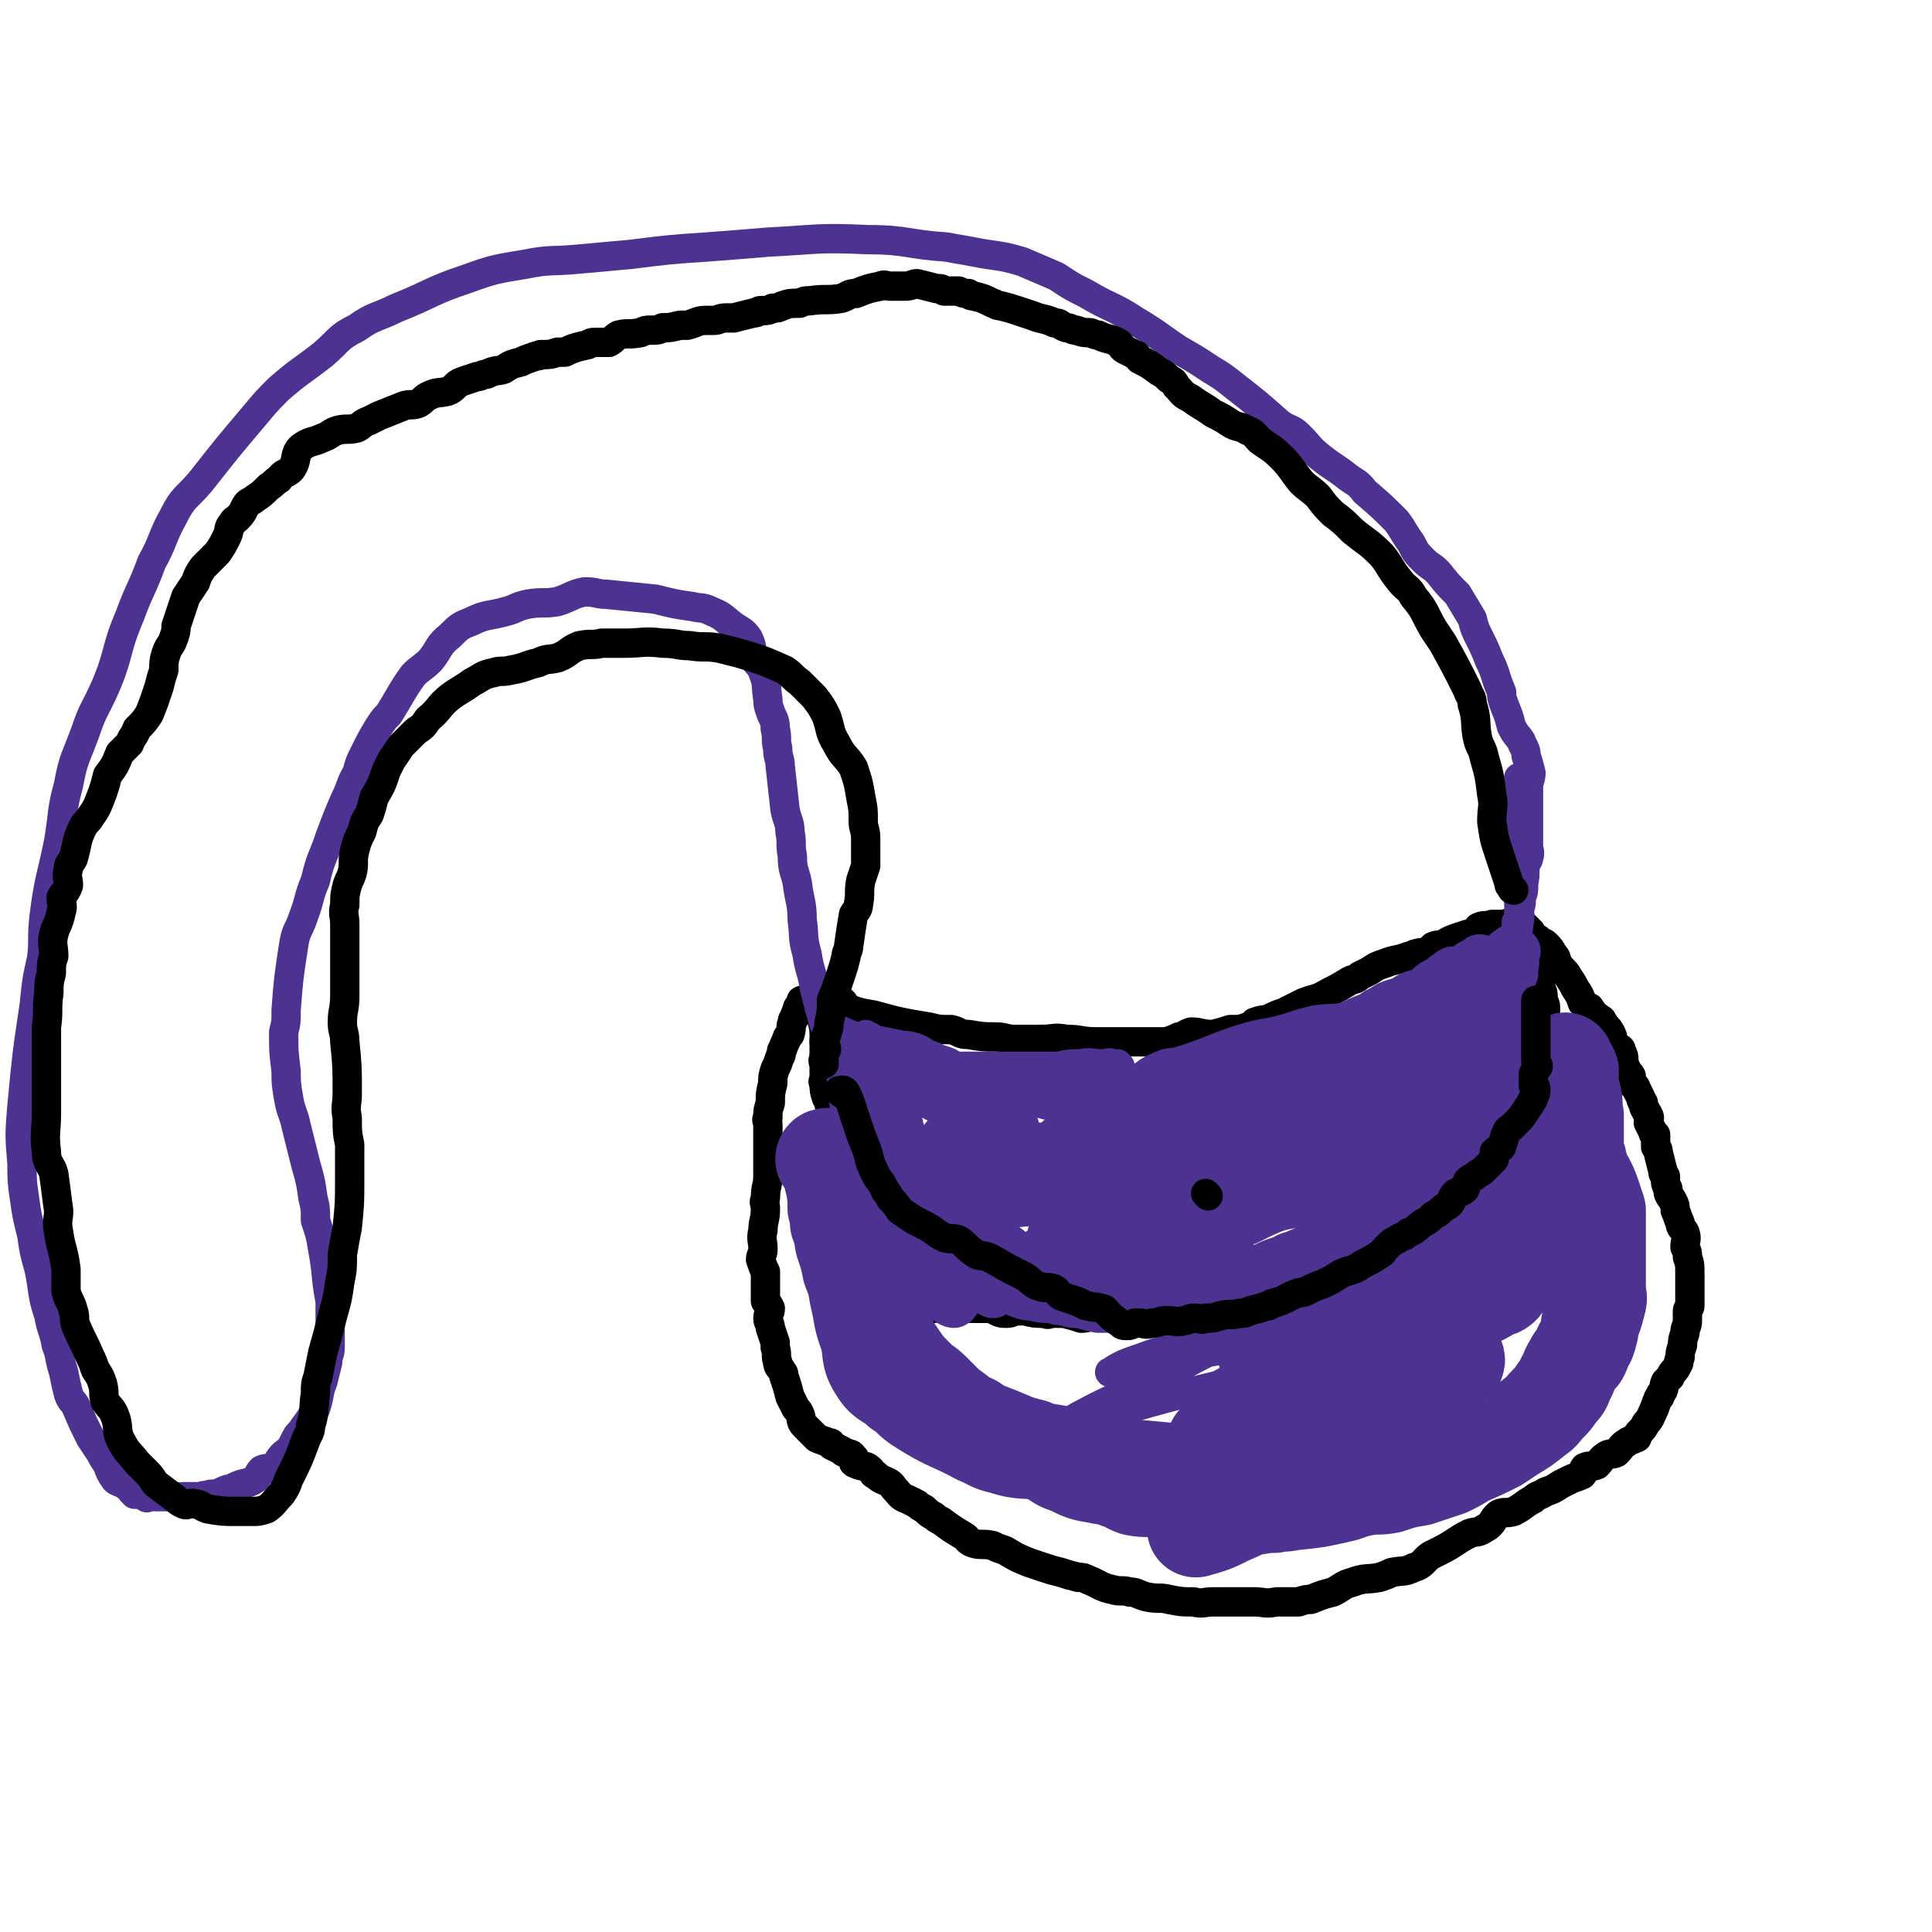
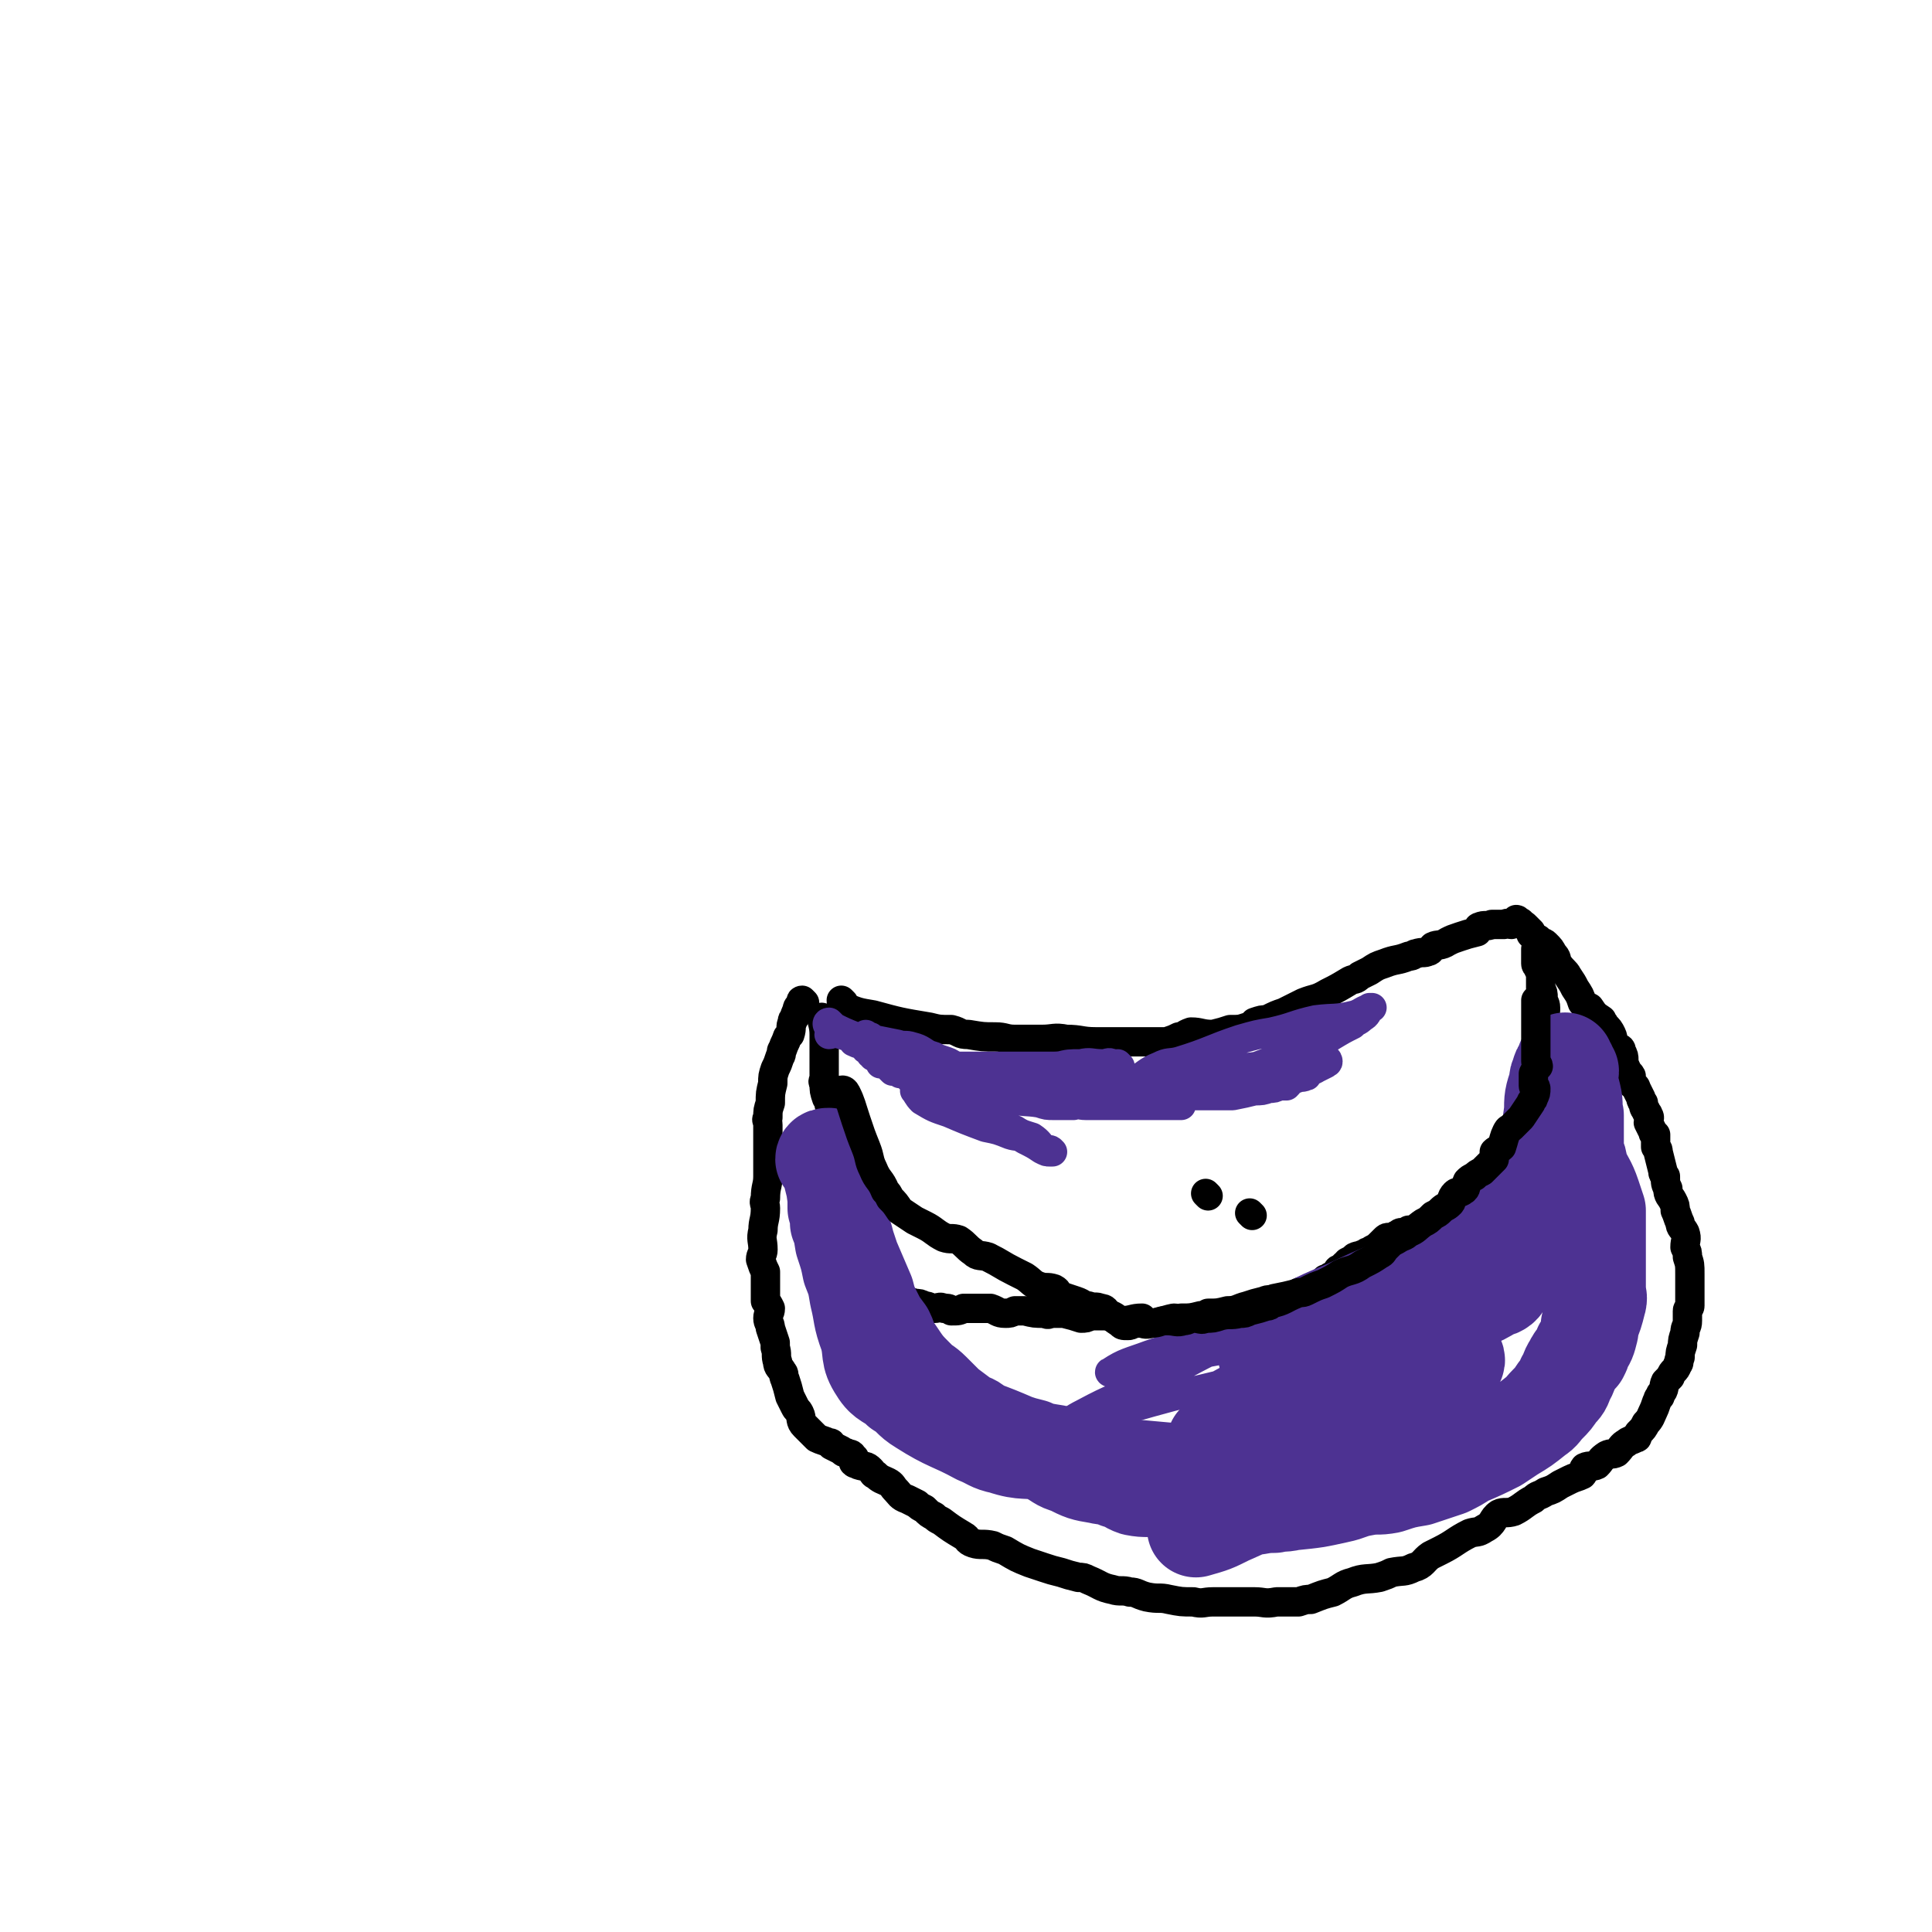
<svg xmlns="http://www.w3.org/2000/svg" viewBox="0 0 790 790" version="1.1">
  <g fill="none" stroke="#000000" stroke-width="12" stroke-linecap="round" stroke-linejoin="round">
    <path d="M345,410c0,0 -1,-1 -1,-1 0,1 0,2 2,3 5,2 5,2 11,3 11,3 11,3 23,5 4,1 4,1 9,1 4,1 3,2 7,2 6,1 6,1 11,1 4,0 4,1 8,1 5,0 5,0 11,0 5,0 5,-1 10,0 6,0 6,1 12,1 4,0 4,0 7,0 4,0 4,0 7,0 4,0 4,0 8,0 3,0 4,0 7,0 3,-1 3,-1 5,-2 2,0 2,-1 5,-2 4,0 4,1 9,1 4,-1 4,-1 7,-2 4,0 4,0 7,-1 2,0 2,-1 3,-2 3,-1 3,-1 5,-1 4,-2 4,-2 7,-3 4,-2 4,-2 8,-4 5,-2 5,-1 10,-4 4,-2 4,-2 9,-5 2,-1 2,0 4,-2 2,-1 2,-1 4,-2 3,-2 3,-2 6,-3 5,-2 5,-1 10,-3 2,0 2,-1 3,-1 3,-1 3,0 5,-1 1,0 1,-1 2,-2 2,-1 3,0 6,-2 2,-1 2,-1 5,-2 3,-1 3,-1 7,-2 1,-1 0,-2 1,-2 2,-1 3,0 5,-1 3,0 3,0 5,0 2,-1 2,0 3,0 1,-1 1,-1 2,-2 1,0 0,1 0,1 1,0 1,-1 1,0 1,0 1,0 1,1 1,0 1,0 2,1 1,1 1,1 2,2 0,0 0,0 0,1 2,1 1,1 3,2 2,2 2,1 3,2 2,2 2,2 3,4 2,2 1,2 2,4 2,3 3,3 4,5 2,3 2,3 3,5 2,3 2,3 3,6 1,1 1,1 3,2 2,3 2,3 5,5 0,1 1,1 1,2 2,2 2,2 3,4 1,2 0,3 2,5 1,1 2,0 2,2 2,3 0,3 2,7 0,2 1,1 2,3 0,1 0,1 0,3 1,1 2,1 2,2 1,2 1,2 2,4 0,1 0,1 1,2 0,1 0,2 1,3 0,1 1,1 1,2 1,1 0,2 0,3 1,2 1,2 2,4 0,1 0,0 1,1 0,2 0,3 0,5 1,1 1,1 1,2 1,4 1,4 2,8 0,1 0,1 1,2 0,3 0,3 1,5 0,3 1,3 2,5 1,2 1,2 1,4 1,2 1,3 2,5 0,2 1,2 2,4 1,3 0,3 0,6 1,2 1,2 1,4 1,3 1,3 1,7 0,1 0,1 0,2 0,1 0,1 0,3 0,1 0,1 0,2 0,2 0,2 0,3 0,1 0,1 0,1 0,1 0,1 0,2 0,1 -1,1 -1,2 0,2 0,2 0,4 0,3 -1,2 -1,5 -1,3 -1,3 -1,5 -1,3 -1,3 -1,5 -1,2 0,2 -1,3 -1,3 -2,2 -3,5 -1,1 -1,1 -2,2 -1,2 0,3 -2,5 0,2 -1,1 -1,2 -1,2 -1,3 -2,5 -1,2 -1,3 -3,5 -1,2 -1,2 -3,4 -1,1 0,2 -1,2 -2,1 -3,1 -4,2 -2,1 -2,2 -4,4 -2,1 -2,0 -4,1 -3,2 -2,2 -4,4 -2,1 -3,0 -5,1 -1,1 0,2 -1,3 -2,1 -3,1 -5,2 -2,1 -2,1 -4,2 -3,2 -3,2 -6,3 -3,2 -3,1 -5,3 -4,2 -4,3 -8,5 -3,1 -4,0 -6,1 -3,2 -2,4 -6,6 -3,2 -3,1 -6,2 -6,3 -6,4 -12,7 -2,1 -2,1 -4,2 -3,2 -3,4 -7,5 -4,2 -4,1 -9,2 -2,1 -2,1 -5,2 -5,1 -6,0 -11,2 -4,1 -4,2 -8,4 -4,1 -4,1 -9,3 -2,0 -2,0 -5,1 -4,0 -4,0 -9,0 -5,1 -5,0 -9,0 -6,0 -6,0 -11,0 -3,0 -3,0 -6,0 -4,0 -4,1 -8,0 -5,0 -5,0 -10,-1 -4,-1 -4,0 -9,-1 -4,-1 -4,-2 -7,-2 -3,-1 -4,0 -7,-1 -5,-1 -5,-2 -10,-4 -2,-1 -2,-1 -4,-1 -4,-1 -4,-1 -7,-2 -4,-1 -4,-1 -7,-2 -3,-1 -3,-1 -6,-2 -5,-2 -5,-2 -10,-5 -3,-1 -3,-1 -5,-2 -4,-1 -5,0 -8,-1 -3,-1 -2,-2 -4,-3 -5,-3 -5,-3 -9,-6 -2,-1 -2,-1 -3,-2 -2,-1 -2,-1 -4,-3 -2,-1 -2,-1 -3,-2 -2,-1 -2,-1 -4,-2 -3,-1 -3,-2 -5,-4 -1,-1 -1,-2 -3,-3 -2,-1 -3,-1 -5,-3 -1,0 -1,-1 -2,-2 -2,-2 -2,-1 -5,-2 -1,-1 -1,0 -2,-1 0,-1 1,-2 0,-2 -1,-2 -1,-1 -3,-2 -1,0 -1,0 -2,-1 -2,-1 -2,-1 -4,-2 0,-1 0,-1 -1,-1 -2,-1 -3,-1 -5,-2 -1,-1 -1,-1 -3,-3 -1,-1 -1,-1 -2,-2 -2,-2 -1,-3 -2,-5 -1,-2 -1,-1 -2,-3 -1,-2 -1,-2 -2,-4 -1,-4 -1,-4 -2,-7 -1,-2 0,-2 -1,-3 -1,-2 -2,-2 -2,-4 -1,-3 0,-3 -1,-6 0,-1 0,-1 0,-2 -1,-3 -1,-3 -2,-6 0,-2 -1,-2 -1,-4 0,-2 1,-2 1,-4 -1,-2 -1,-2 -2,-3 0,-3 0,-3 0,-6 0,-1 0,-1 0,-2 0,-2 0,-2 0,-4 -1,-2 -1,-2 -2,-5 0,-2 1,-2 1,-4 0,-4 -1,-4 0,-8 0,-4 1,-4 1,-9 0,-2 -1,-2 0,-4 0,-5 1,-5 1,-9 0,-5 0,-5 0,-11 0,-2 0,-2 0,-4 0,-3 0,-3 0,-6 0,-2 -1,-2 0,-3 0,-3 0,-3 1,-6 0,-4 0,-4 1,-8 0,-3 0,-3 1,-6 1,-2 1,-2 2,-5 1,-1 0,-2 1,-3 1,-3 1,-2 2,-5 1,-1 1,-1 1,-1 1,-3 0,-3 1,-5 0,-1 0,-1 1,-2 0,-1 0,-1 1,-3 0,-1 0,-1 1,-2 0,-1 1,0 1,-1 0,0 -1,-1 0,-1 0,0 0,0 1,1 " />
-     <path d="M335,409c0,0 -1,-1 -1,-1 0,0 1,0 2,1 " />
-     <path d="M339,405c0,0 -1,-1 -1,-1 " />
    <path d="M337,417c0,0 -1,-1 -1,-1 0,2 1,3 1,7 0,9 0,9 0,18 0,1 -1,1 0,2 0,3 0,3 1,6 1,1 1,1 1,2 0,1 0,1 1,3 0,0 0,0 1,1 1,3 0,3 1,6 1,1 1,1 1,2 0,3 -1,3 0,7 0,1 0,1 1,2 0,4 0,4 0,8 1,1 1,1 1,2 0,3 -1,3 0,6 0,0 0,0 1,0 1,2 1,2 2,4 0,2 0,2 1,4 0,1 0,1 1,3 0,1 0,2 1,3 0,0 1,-1 1,0 1,1 1,1 2,3 0,1 -1,1 0,1 0,1 1,1 1,2 0,1 -1,1 0,1 0,1 1,1 2,3 0,0 -1,0 0,1 1,2 1,2 2,4 1,0 1,0 1,0 0,1 0,1 1,3 1,2 1,2 2,5 1,1 0,1 1,2 2,2 2,1 4,3 1,1 1,2 2,2 2,1 2,0 4,1 2,0 2,0 4,1 2,0 2,1 4,1 2,0 2,-1 4,0 2,0 2,0 3,1 3,0 3,0 5,-1 1,0 1,0 2,0 1,0 1,0 3,0 0,0 0,0 1,0 1,0 1,0 3,0 1,0 1,0 2,0 3,1 3,2 6,2 2,0 2,0 4,-1 2,0 2,0 4,0 4,1 4,1 8,1 2,1 2,0 3,0 3,0 3,0 5,0 4,1 4,1 7,2 2,0 2,0 4,-1 4,0 4,0 9,0 2,1 2,2 4,2 4,0 4,-1 8,-1 1,1 1,2 3,2 5,0 5,-1 10,-2 2,0 2,1 3,0 4,0 4,0 8,-1 2,0 2,0 3,-1 4,0 4,0 8,-1 4,0 4,-1 8,-2 3,-1 3,-1 7,-2 2,-1 2,0 4,-1 5,-1 5,-1 9,-2 2,-1 2,-1 3,-1 2,-1 2,0 3,-1 2,-1 2,-1 4,-2 1,-1 1,-1 2,-2 1,0 1,0 2,-1 2,-1 2,-1 3,-2 0,-1 0,-1 1,-1 1,-1 1,-1 2,-2 1,-1 1,0 1,-1 2,-1 2,-1 3,-2 2,-1 2,0 3,-1 1,0 1,0 2,-1 1,0 1,0 2,-1 2,-1 2,-1 4,-3 1,-1 1,-1 1,-1 1,-1 1,-1 2,-1 2,0 2,0 3,-1 0,0 0,1 0,1 1,-1 1,-2 2,-2 1,0 1,0 2,1 0,0 0,0 1,0 0,-1 0,-1 0,-2 1,0 2,0 3,0 0,0 0,-1 1,-1 0,0 0,1 1,1 1,-1 1,-2 2,-3 0,0 0,1 0,1 2,-1 3,-2 4,-3 1,-1 1,-1 2,-2 1,-1 2,-2 3,-2 1,0 1,1 2,1 1,-1 1,-2 3,-3 0,-1 0,-1 1,-1 1,-1 1,-1 3,-2 1,-1 1,-1 2,-1 1,0 1,0 2,1 1,0 1,0 2,0 2,-1 2,-1 3,-2 1,0 0,0 1,-1 0,0 0,0 0,-1 1,0 1,0 2,-1 0,-1 0,-1 1,-2 0,-1 0,0 1,-1 0,0 -1,0 -1,-1 0,0 1,0 1,0 1,-2 1,-3 2,-5 0,0 -1,0 -1,0 1,-1 2,-1 3,-2 0,0 -1,0 -1,-1 1,0 1,0 2,-1 0,0 -1,0 -1,-1 0,0 0,0 0,-1 0,0 0,0 0,-1 1,0 1,0 2,-1 0,0 -1,0 -1,-1 1,0 1,1 2,1 1,-1 1,-1 2,-2 1,0 1,0 1,-1 2,-1 1,-1 2,-2 0,0 0,-1 0,-1 1,-2 1,-2 2,-4 0,0 0,0 0,-1 1,-1 0,-1 0,-3 0,-1 0,-1 0,-2 1,-2 1,-2 2,-4 0,0 0,1 0,0 1,0 0,-1 0,-2 0,-1 0,-1 0,-2 1,-1 1,-1 2,-2 0,-1 -1,0 -1,-1 0,-1 0,-1 0,-2 0,-1 1,-1 1,-2 0,-1 1,-1 1,-1 0,-1 -1,-1 -1,-2 0,0 0,0 0,0 0,-2 0,-2 0,-3 0,-1 0,-1 0,-2 0,0 0,0 0,-1 0,-1 0,-1 0,-2 0,-1 0,-1 0,-1 0,-1 0,-1 0,-2 0,-1 0,-1 0,-2 0,-1 1,-1 0,-2 0,0 -1,0 -1,-1 -1,-1 0,-2 0,-4 0,0 0,0 0,-1 0,-2 -1,-2 -1,-4 0,-2 0,-2 -1,-4 0,-2 0,-2 0,-3 0,-1 0,-1 0,-1 0,-2 0,-2 -1,-4 0,-1 -1,-1 -1,-2 0,-2 0,-2 0,-3 0,0 0,0 0,-1 0,-1 0,-1 0,-2 " />
    <path d="M512,497c0,0 -1,-1 -1,-1 " />
  </g>
  <g fill="none" stroke="#4D3292" stroke-width="12" stroke-linecap="round" stroke-linejoin="round">
    <path d="M375,447c0,0 -1,-1 -1,-1 1,1 1,2 3,4 5,3 5,3 11,5 7,3 7,3 15,6 5,1 5,1 10,3 3,1 3,0 6,2 4,2 4,2 7,4 2,1 2,1 3,1 1,0 2,0 1,0 0,-1 -1,-1 -3,-1 -2,-2 -2,-3 -5,-5 -3,-1 -4,-1 -7,-3 -3,-1 -3,-2 -6,-4 -1,-1 -1,-1 -3,-2 -4,-2 -4,-2 -8,-4 -1,-1 -1,-1 -2,-2 -3,-1 -4,0 -7,-1 -2,-1 -2,-1 -4,-2 -1,0 -1,0 -3,-1 -2,0 -2,-1 -4,-2 0,-1 0,0 -1,-1 -3,-1 -3,-1 -5,-2 0,0 1,0 0,-1 -1,-1 -1,-1 -3,-1 -1,-1 -1,0 -1,0 -1,-1 -1,-1 -2,-2 -1,0 0,1 -1,1 -1,-1 -1,-1 -1,-1 -1,-1 -1,-1 -2,-2 0,0 0,-1 -1,-1 0,0 0,1 -1,1 0,-1 0,-1 -1,-2 0,0 0,0 -1,-1 0,0 1,-1 1,-1 -1,0 -1,1 -2,1 0,-1 1,-2 1,-2 -1,0 -2,0 -2,1 1,0 2,0 3,1 1,1 1,1 1,1 3,2 3,2 5,2 2,1 2,1 5,1 3,0 3,0 6,1 3,0 3,0 6,1 4,1 4,0 7,1 2,0 2,0 4,1 2,0 2,0 3,1 3,0 2,1 5,1 1,1 1,0 2,1 0,0 0,1 0,1 0,0 1,1 1,1 0,0 0,-1 -1,-1 0,-1 0,-1 -1,-2 -2,-1 -2,-1 -4,-2 -1,-1 -1,-1 -2,-1 -2,0 -2,-1 -4,-1 -2,0 -2,1 -4,1 -1,-1 -1,-1 -3,-1 -2,-1 -2,-1 -5,-2 -2,0 -2,0 -4,-1 -2,0 -2,-1 -4,-1 -1,0 -1,1 -2,1 -2,-1 -2,-1 -3,-2 -1,-1 -1,-1 -1,-1 -1,0 -1,1 -2,1 -2,-1 -2,-1 -3,-2 -1,0 -1,0 -2,0 -2,-1 -3,-1 -5,-2 0,0 1,-1 0,-1 -2,-1 -3,-1 -5,-2 0,0 1,0 0,-1 -2,-1 -2,-1 -5,-2 -1,0 0,-1 -1,-1 -2,0 -3,1 -4,1 0,-1 1,-2 0,-3 0,0 0,0 0,0 -1,-1 -1,-2 0,-2 0,0 1,1 2,2 4,2 4,2 9,4 2,1 2,1 4,2 4,1 4,0 7,1 4,2 4,4 8,6 2,1 3,0 5,2 4,3 4,4 8,7 3,1 3,0 6,2 2,1 2,2 5,3 1,1 1,0 3,1 3,1 3,1 5,1 1,1 1,1 2,1 1,0 1,0 3,0 0,0 0,0 0,0 -1,0 -2,0 -3,0 0,-1 0,-1 -1,-2 -1,0 -1,0 -2,0 -1,-2 -1,-2 -2,-3 -1,-1 -1,-1 -2,-1 -5,-1 -5,-1 -9,-2 -4,-1 -4,-2 -8,-3 -6,-2 -6,-1 -11,-3 -2,0 -2,0 -3,-1 -1,-1 -1,-1 -1,-2 0,0 -1,-1 -1,-1 1,0 1,0 2,1 5,2 4,2 9,4 6,2 6,2 12,3 2,1 2,1 4,1 5,2 4,2 9,4 3,1 3,0 7,1 3,1 3,2 6,3 7,2 7,1 13,2 3,1 3,1 6,1 4,0 4,0 8,0 2,-1 2,0 5,0 3,0 3,0 6,0 3,0 3,0 6,0 3,0 3,0 5,0 4,0 4,0 7,0 2,0 2,0 4,0 3,0 3,0 7,0 1,0 1,0 2,0 0,0 0,0 1,0 0,0 0,0 1,0 0,-1 0,-1 0,-1 0,-1 0,0 -1,0 -2,-1 -2,-1 -5,-2 -4,-1 -3,-2 -7,-2 -5,-1 -5,0 -10,-1 -9,0 -9,0 -17,0 -4,-1 -4,0 -7,0 -5,0 -5,0 -10,0 -3,-1 -3,-1 -7,-2 -3,0 -3,0 -7,0 -5,-2 -5,-2 -11,-3 -4,-1 -4,0 -8,-1 -3,0 -3,0 -6,-1 -2,0 -2,0 -4,0 -4,-1 -4,-1 -8,-2 -2,0 -1,-1 -3,-1 -1,0 -1,0 -3,1 -1,0 -1,0 -3,0 -1,-1 -1,-1 -2,-1 -1,-1 -1,0 -1,0 0,0 1,0 2,0 3,0 3,0 6,0 4,0 4,0 9,0 10,0 10,0 21,0 4,0 4,0 7,0 6,0 6,0 11,0 3,0 3,0 7,0 2,0 2,0 5,0 4,0 4,-1 8,0 2,0 2,1 4,1 1,0 1,0 1,0 2,-1 2,0 4,0 1,0 1,0 1,0 3,0 3,0 5,0 0,0 0,0 1,0 1,-1 1,-1 2,-2 0,0 1,1 1,1 -1,-1 -2,-1 -3,-1 -2,-1 -2,0 -4,0 -5,0 -5,-1 -9,0 -5,0 -5,0 -9,1 -7,0 -7,1 -15,1 -3,0 -3,0 -7,0 -3,-1 -3,0 -6,0 -3,0 -3,0 -5,0 -3,0 -3,0 -6,0 -3,-1 -3,-1 -5,-2 -2,0 -2,0 -4,-1 -2,-1 -1,-1 -3,-2 -3,-1 -3,-1 -6,-1 -2,-1 -2,-1 -3,-1 -3,0 -3,0 -5,-1 -2,0 -2,0 -3,-1 -2,0 -2,0 -3,0 0,-1 0,-1 -1,-2 -2,-1 -2,0 -4,-1 0,0 0,0 -1,-1 -1,0 -1,0 -2,-1 0,0 0,1 -1,1 -1,0 -1,0 -1,0 2,0 2,0 5,1 5,1 5,1 10,2 3,1 3,0 6,1 4,1 4,2 8,4 3,1 3,1 6,2 3,1 2,2 6,3 4,1 4,1 9,2 3,1 3,0 6,1 2,1 2,1 4,2 2,1 2,0 4,1 3,0 3,0 5,1 1,0 1,1 3,1 1,0 1,-1 3,0 1,0 1,0 3,1 3,0 3,0 6,1 2,0 2,-1 3,0 2,0 2,1 4,1 2,0 2,0 5,0 1,-1 1,0 2,0 5,0 5,0 9,0 1,0 1,0 3,0 4,0 4,0 8,0 1,0 1,0 3,0 6,0 6,0 12,0 2,0 2,0 4,0 3,0 3,0 6,0 2,0 2,0 5,0 2,0 2,0 4,0 5,-1 5,-1 9,-2 3,0 3,0 6,-1 2,0 2,0 4,-1 1,0 1,0 3,0 2,-2 1,-2 4,-3 1,-1 2,0 4,-1 1,0 0,-1 1,-2 1,-1 2,0 3,-1 2,-1 2,-1 4,-2 0,-1 1,0 1,-1 0,0 0,-1 -1,-1 -1,0 -1,0 -3,1 -4,0 -4,0 -9,1 -6,0 -6,0 -13,1 -7,1 -7,1 -15,2 -5,2 -5,3 -10,4 -4,1 -4,0 -8,1 -4,1 -4,1 -8,3 -5,1 -5,2 -9,2 -2,1 -2,0 -5,0 0,0 0,0 0,0 -1,0 -2,0 -2,0 3,-2 4,-2 8,-4 2,-1 2,-1 4,-2 7,-2 7,-1 15,-3 7,-1 7,-1 15,-2 6,-1 6,0 12,-1 11,-4 11,-5 22,-9 4,-2 4,-2 8,-3 5,-3 5,-3 9,-5 2,-2 2,-1 4,-3 2,-1 2,-2 3,-4 1,0 1,0 1,0 -4,1 -4,2 -7,3 -8,2 -8,1 -16,2 -9,2 -9,3 -18,5 -6,1 -6,1 -13,3 -12,4 -12,5 -25,9 -4,1 -4,0 -8,2 -5,2 -5,3 -10,6 -3,1 -3,0 -5,1 -3,1 -3,1 -5,2 -2,0 -2,1 -4,1 0,0 0,0 0,0 0,-1 -1,0 -1,0 0,0 1,0 2,0 3,-1 3,-1 7,-2 5,0 5,0 11,0 10,-1 10,0 20,-2 7,-1 7,-2 14,-4 3,0 3,0 6,-1 " />
  </g>
  <g fill="none" stroke="#4D3292" stroke-width="20" stroke-linecap="round" stroke-linejoin="round">
-     <path d="M504,438c0,0 -1,-1 -1,-1 1,-1 2,-1 4,-2 4,-2 4,-2 9,-4 5,-1 5,-1 9,-3 8,-2 8,-2 16,-4 6,-1 6,-1 12,-3 6,-1 6,0 12,-1 4,-1 4,-2 8,-4 4,-3 4,-3 8,-6 2,-1 2,-1 3,-2 0,0 0,0 0,0 0,0 1,-1 1,-1 -1,1 -1,2 -2,3 -2,1 -2,1 -4,2 -6,3 -6,3 -12,7 -7,3 -7,4 -13,7 -6,3 -6,3 -12,6 -3,1 -3,1 -6,3 -5,2 -5,2 -9,4 -3,1 -3,0 -5,1 -1,1 0,1 0,2 -1,1 -1,1 -1,2 0,0 1,1 1,1 2,-1 1,-3 3,-3 5,-2 5,-1 10,-2 6,-2 6,-3 11,-4 7,-3 7,-2 13,-5 10,-4 10,-4 20,-8 8,-3 8,-2 15,-6 6,-3 5,-3 10,-7 3,-1 3,-1 5,-3 4,-3 4,-3 8,-6 1,-1 0,-1 1,-3 0,0 1,0 1,0 0,0 0,0 -1,-1 0,0 0,0 -1,1 -3,0 -3,0 -5,1 -4,2 -4,2 -8,4 -4,1 -4,2 -8,3 -9,4 -9,3 -18,7 -4,1 -4,1 -7,2 -5,2 -5,2 -10,4 -3,2 -3,2 -6,5 -2,2 -2,2 -4,4 -2,2 -3,2 -5,4 0,0 0,0 0,0 0,0 -1,1 -1,1 2,-1 3,-2 6,-4 2,-1 2,-1 3,-2 7,-2 7,-1 13,-4 6,-2 5,-2 11,-5 5,-3 4,-3 9,-5 6,-3 6,-3 11,-6 3,-1 2,-2 4,-4 1,-1 2,0 3,-1 1,-1 1,-1 1,-3 1,0 0,0 0,-1 0,0 1,-1 0,-1 -1,1 -2,2 -4,3 -1,1 -1,1 -2,1 -5,2 -5,2 -10,4 -4,1 -5,1 -9,2 -5,2 -4,3 -9,5 -7,3 -8,2 -15,5 -5,2 -5,3 -10,6 -3,1 -4,0 -6,2 -1,0 0,1 -1,2 0,1 -2,1 -1,1 1,0 2,-1 5,-1 1,-1 1,0 2,-1 5,-1 5,-1 10,-3 4,-1 5,0 9,-2 4,-2 4,-2 8,-4 7,-4 7,-4 14,-8 4,-1 4,-1 7,-3 3,-1 3,-1 5,-3 2,0 2,-1 3,-2 2,-2 1,-2 3,-5 0,-1 0,-1 1,-1 0,-1 1,-1 1,-1 -2,1 -3,2 -6,4 -1,1 -1,1 -2,2 -4,2 -4,3 -9,4 -4,2 -4,1 -9,2 -4,1 -4,1 -7,3 -5,2 -5,1 -9,4 -3,1 -3,2 -5,4 0,1 0,1 0,1 -1,1 -1,1 -2,3 0,1 -1,1 -1,2 0,1 1,2 0,2 0,1 -1,1 -1,1 0,-1 1,-1 1,-3 1,-1 1,-1 2,-2 3,-3 3,-2 6,-5 3,-2 3,-3 7,-5 3,-2 4,0 8,-2 2,-2 1,-3 4,-5 3,-3 4,-2 7,-5 2,-1 1,-1 3,-2 1,0 1,0 2,0 2,0 2,0 3,-1 1,0 1,0 2,-1 0,0 0,-1 1,-1 1,0 2,0 3,-1 1,0 0,0 0,-1 1,0 1,1 1,1 1,0 1,0 2,0 0,0 1,-1 1,0 -2,1 -3,1 -5,3 -1,1 -1,1 -2,1 -3,2 -3,2 -6,4 -2,2 -2,2 -5,3 -2,2 -2,1 -4,3 -2,2 -2,2 -4,5 -1,2 -1,2 -2,4 0,1 0,1 0,1 0,0 -1,1 -1,1 1,-1 1,-1 2,-3 2,-1 1,-1 3,-2 2,-2 2,-2 4,-3 2,-2 2,-2 4,-3 3,-1 3,-1 5,-2 0,-1 -1,-1 0,-2 0,-1 1,0 1,0 2,-2 1,-3 3,-5 1,0 2,1 3,0 2,0 1,-1 2,-2 1,-1 1,-1 3,-2 2,-1 2,-1 4,-2 0,0 0,0 1,-1 0,0 0,0 1,-1 0,0 0,-1 1,-1 0,0 1,1 1,1 1,-1 0,-2 0,-2 1,0 1,0 2,1 0,0 -1,0 -1,1 0,0 0,0 0,1 0,2 1,2 0,4 0,1 -1,1 -1,3 -1,3 -1,3 -2,6 -1,2 -1,2 -1,3 -1,5 -1,5 -2,9 -1,2 -1,2 -2,3 0,2 1,2 1,4 0,1 -1,0 -1,1 0,1 0,2 0,3 0,1 0,1 0,1 0,1 -1,1 -1,2 0,1 0,1 0,2 0,0 0,0 0,1 0,2 -1,2 -1,4 0,0 0,0 0,0 0,1 0,1 0,2 0,1 0,1 0,1 0,1 1,1 0,2 0,1 0,1 -1,2 0,0 -1,0 -1,1 -1,1 0,1 -1,2 0,1 -1,1 -1,2 -1,2 -1,2 -1,4 0,0 0,1 0,1 0,2 0,2 -1,3 -1,2 -1,1 -2,3 0,1 0,1 0,1 0,1 0,1 0,1 0,0 0,-1 0,-1 0,-2 1,-2 1,-3 0,-1 0,-1 1,-1 0,-1 0,-1 1,-2 0,-1 0,-1 1,-2 0,-2 0,-3 0,-5 1,-3 2,-3 3,-6 0,-1 0,-1 1,-2 0,-1 0,-1 1,-2 0,-1 0,0 0,-1 1,-1 1,-2 2,-4 0,-1 0,-1 1,-1 0,-2 0,-2 1,-4 0,-1 0,-1 0,-2 1,-2 0,-2 0,-3 1,-3 1,-3 2,-6 0,-1 0,-1 1,-3 0,-1 -1,-1 -1,-2 0,0 0,0 0,0 1,-2 1,-2 2,-3 0,0 0,1 1,1 0,-1 -1,-2 -1,-2 0,1 0,2 0,4 0,3 0,3 0,7 0,4 1,4 0,9 0,5 -1,5 -2,10 -1,3 0,3 -1,5 -1,7 -2,7 -3,13 -1,2 -1,2 -1,4 -1,3 -1,3 -3,6 0,1 0,1 -1,2 -1,2 -1,2 -3,4 0,1 0,1 0,1 -1,3 0,3 -1,5 -1,1 -2,1 -2,2 -1,1 0,2 -1,3 0,0 0,0 -1,1 -1,0 -1,1 -1,1 -1,0 -1,-1 -1,0 -1,0 0,1 -1,2 -1,1 -1,0 -3,1 0,1 0,1 0,1 0,0 0,0 0,1 0,0 0,0 0,1 0,0 0,1 0,1 0,-1 0,-2 0,-4 2,-5 2,-5 4,-11 0,-2 1,-2 1,-4 1,-5 0,-5 2,-10 1,-3 2,-3 4,-6 2,-3 2,-3 2,-6 2,-4 1,-5 3,-9 1,-2 1,-2 2,-4 1,-3 1,-3 2,-5 1,-2 1,-1 1,-3 1,-3 1,-3 2,-6 0,-1 0,-1 1,-2 0,-1 0,-1 1,-1 0,-1 -1,-1 -1,-2 1,-1 1,-1 1,-1 1,-1 1,0 2,0 0,0 0,-1 1,0 0,0 0,1 0,2 0,2 0,2 0,4 1,2 1,2 1,4 1,1 1,1 0,3 0,2 -1,2 -1,5 -1,3 0,3 -1,6 0,1 -1,0 -1,2 0,2 1,3 0,5 0,3 -2,3 -3,5 0,3 1,3 0,5 -1,2 -2,1 -2,3 -1,1 0,2 -1,3 -1,2 -1,1 -3,2 0,1 0,1 0,1 -1,2 -1,2 -3,4 0,0 0,0 0,0 -1,1 -1,1 -2,3 0,0 -1,0 -1,1 -1,2 -1,2 -3,4 0,1 -1,1 -2,1 -2,2 -2,2 -4,3 -1,1 -1,1 -2,2 -3,1 -4,0 -7,2 -2,2 -1,2 -3,4 -1,1 -2,0 -3,1 -1,1 -1,2 -2,3 -1,1 -1,1 -2,1 -3,1 -3,0 -5,1 -2,0 -2,1 -3,1 -2,0 -3,0 -5,1 -1,0 0,1 -1,2 -2,1 -2,1 -5,1 -2,0 -2,-1 -3,0 -1,0 -1,1 -2,2 -1,1 -1,1 -2,1 -2,0 -3,-1 -5,0 -1,0 0,1 0,1 -1,1 -2,0 -4,1 0,0 0,0 -1,1 -1,0 -2,0 -2,0 -1,-1 0,-1 1,-2 2,0 2,0 3,-1 2,-1 2,-1 3,-3 4,-2 4,-2 7,-4 3,-1 3,-1 5,-3 2,-1 2,-1 3,-2 1,-1 1,0 1,-1 1,0 1,0 2,1 0,0 0,0 -1,1 0,1 0,1 -1,2 -1,2 -2,1 -3,2 -2,1 -2,1 -4,3 -3,2 -3,3 -7,5 -4,2 -4,1 -9,3 -3,1 -3,1 -6,2 -4,2 -4,1 -7,3 -6,2 -6,2 -11,5 -3,2 -2,3 -5,5 -3,2 -3,1 -6,3 -1,0 -1,1 -3,1 -3,1 -3,1 -6,1 -1,1 -1,1 -2,1 -2,0 -2,0 -4,1 -2,0 -2,0 -4,1 -2,0 -2,0 -4,1 -3,0 -3,1 -7,1 -2,0 -2,0 -4,0 -3,-1 -3,0 -5,0 -2,0 -2,0 -3,0 -5,0 -5,0 -9,0 -2,0 -2,0 -3,0 -4,-1 -4,-1 -8,-2 -3,0 -3,0 -5,-1 -3,0 -3,0 -6,-1 -4,0 -4,0 -8,-1 -2,0 -2,0 -5,-1 -2,-1 -2,-1 -4,-2 -2,-1 -1,-1 -3,-2 -3,-1 -4,0 -6,-1 -2,0 -1,-1 -3,-2 -1,-1 -1,-1 -3,-1 -1,0 -1,0 -2,-1 0,0 0,0 -1,-1 -1,-2 -1,-2 -2,-4 -1,0 -2,1 -2,0 -1,-1 0,-1 -1,-2 0,-1 0,0 -1,-1 0,-1 0,-1 0,-2 0,-1 -1,0 -1,-1 0,-1 0,-1 -1,-2 -1,-1 -1,0 -2,-1 -2,-2 -2,-2 -4,-5 -1,-1 -1,-1 -2,-2 -1,-2 -1,-2 -1,-4 -1,-2 0,-2 -1,-4 0,-1 -1,-1 -2,-3 -1,-3 0,-3 -1,-6 0,-2 -2,-1 -2,-3 -1,-2 0,-3 -1,-5 0,-2 -1,-1 -2,-3 -1,-5 0,-5 -1,-9 -1,-2 0,-2 -1,-3 -1,-3 -1,-3 -2,-5 -1,-2 0,-2 -1,-3 0,-2 -1,-2 -2,-4 0,-1 0,-1 -1,-2 0,-2 0,-2 -1,-4 0,0 -1,1 -1,0 -1,-2 0,-2 -2,-4 -1,-2 -2,-1 -3,-3 -1,0 0,-1 -1,-1 -1,-1 -2,0 -2,-1 0,0 1,0 1,-1 0,0 -1,0 -1,0 -1,-1 -1,0 -1,0 0,0 -1,-1 -1,0 0,0 1,1 1,2 -1,2 -2,2 -2,5 0,4 0,4 1,8 0,5 0,5 1,9 1,3 2,3 3,6 1,4 1,4 2,8 1,6 1,6 4,12 1,3 2,2 4,5 2,2 1,3 2,5 1,1 2,1 3,2 1,1 1,2 2,4 1,1 1,1 1,3 0,1 0,1 1,3 0,1 0,1 1,2 1,2 2,1 4,2 1,1 1,1 1,1 3,2 3,2 5,4 1,1 1,1 2,2 2,2 3,2 5,4 1,1 1,1 1,1 2,1 2,1 4,2 0,0 0,1 0,1 1,1 1,1 2,2 0,0 0,0 1,0 1,-1 1,-1 1,0 0,0 0,1 1,1 1,0 1,-1 2,0 1,0 1,0 2,1 0,0 -1,1 -1,1 1,0 2,-1 2,0 0,0 -1,0 -1,1 1,0 2,1 2,1 0,0 -1,-1 -2,-2 0,0 -1,0 -2,-1 -2,-1 -1,-2 -4,-4 -2,-2 -3,-1 -5,-3 -2,-1 -2,-2 -4,-4 -2,-2 -2,-1 -5,-3 -3,-2 -2,-2 -5,-4 -2,-1 -2,0 -4,-1 -1,-1 -1,-1 -3,-2 0,0 0,0 0,-1 0,0 0,0 0,0 -1,-1 -1,0 -2,0 -1,-1 0,-2 -1,-2 0,0 -1,0 -1,1 3,7 3,7 7,14 0,1 0,0 1,1 0,1 0,1 1,2 0,1 0,1 1,1 0,0 0,0 1,1 0,0 0,0 1,1 1,1 1,1 2,2 1,1 1,1 1,1 0,1 -1,1 0,2 0,1 0,1 1,2 1,1 2,0 3,1 1,0 1,1 1,1 1,1 2,1 2,1 1,0 -1,-1 0,-2 0,0 1,1 1,1 0,-1 0,-1 0,-2 -2,-1 -2,-1 -3,-1 -1,-1 -1,0 -1,-1 -2,-2 -2,-2 -4,-4 0,0 0,0 -1,-1 -1,-1 -1,-2 -3,-3 -2,-2 -3,-1 -5,-4 -2,-1 -1,-1 -3,-3 0,0 0,0 -1,-1 -2,-2 -2,-2 -3,-4 -1,-2 -2,-2 -3,-5 -1,-1 0,-1 -1,-2 -1,-1 -2,0 -2,-1 -1,-1 0,-2 -1,-3 0,-1 0,-1 -1,-2 0,-2 1,-2 1,-4 0,0 0,0 0,-1 0,-1 -1,-2 0,-2 1,-1 2,0 4,1 1,0 1,-1 2,0 3,1 2,1 6,2 3,1 3,1 6,2 4,1 4,2 8,4 5,2 6,1 11,4 4,2 4,3 8,5 3,2 3,2 6,4 2,1 2,2 4,3 3,1 3,1 6,1 2,0 2,-1 4,-2 2,-1 3,1 4,-1 1,-2 0,-3 1,-6 1,-3 1,-3 2,-7 1,-5 1,-5 2,-11 1,-4 0,-4 1,-8 0,-2 1,-2 1,-4 0,-1 -1,-2 -2,-3 -2,-1 -2,-1 -5,-2 -2,-1 -2,-1 -4,-1 -6,1 -6,0 -13,2 -6,2 -6,3 -12,7 -10,6 -11,6 -21,13 -3,2 -3,2 -5,5 -1,1 0,2 -1,3 0,1 0,1 0,1 3,-1 3,-2 7,-3 6,-1 6,0 12,-2 8,-3 7,-4 15,-8 3,-2 4,-1 6,-4 2,-2 2,-3 3,-5 1,-3 1,-3 1,-6 0,-1 -1,-1 -1,-2 0,0 0,-1 -1,-1 -3,-1 -3,0 -7,1 -4,0 -4,-1 -8,0 -7,0 -7,0 -15,2 -2,1 -2,1 -4,2 0,1 0,1 0,2 0,0 0,1 1,1 4,1 4,0 9,1 2,1 2,1 4,1 5,-1 5,-1 10,-3 2,-1 2,-2 3,-4 3,-4 3,-4 5,-8 1,-1 1,-1 1,-2 1,-1 1,-1 1,-1 -3,-1 -4,-1 -8,-1 -3,0 -3,1 -6,2 -7,1 -7,0 -13,2 -3,2 -2,3 -5,5 -1,1 -2,0 -3,1 -1,2 -1,3 0,4 3,2 4,2 8,3 2,1 2,1 5,1 8,1 9,0 17,0 8,-1 9,0 17,-2 5,-1 5,-1 9,-3 8,-4 8,-3 14,-7 3,-2 2,-3 3,-5 1,-1 0,-1 0,-1 -8,3 -9,3 -17,7 -4,2 -4,2 -7,4 -9,5 -10,4 -17,10 -3,2 -4,4 -4,7 0,2 1,2 3,3 2,1 2,1 3,1 11,-1 11,-1 21,-3 12,-3 12,-3 24,-7 13,-4 13,-5 26,-10 17,-7 17,-7 33,-15 6,-3 6,-2 11,-6 1,-2 2,-3 1,-4 -1,-1 -2,-1 -4,-1 -12,1 -12,1 -24,1 -5,1 -5,-1 -11,1 -12,3 -13,4 -25,9 -6,3 -6,4 -12,8 -5,3 -4,4 -9,7 -4,3 -5,2 -8,5 -1,1 0,2 1,3 2,1 3,0 5,0 8,0 8,2 15,0 17,-6 17,-7 34,-15 7,-3 7,-2 14,-6 6,-5 6,-6 12,-12 2,-2 4,-2 5,-4 1,-1 -1,-1 -2,-1 -4,-1 -4,-1 -8,0 -10,1 -10,1 -20,4 -11,2 -10,3 -21,6 -10,3 -10,3 -19,6 -10,4 -11,3 -20,8 -1,1 0,2 0,3 0,0 0,0 0,0 6,0 6,0 12,0 18,-2 18,-2 35,-4 8,-1 8,0 15,-2 12,-2 12,-2 23,-7 7,-3 7,-4 14,-9 4,-2 4,-2 8,-5 4,-2 4,-3 8,-5 0,0 0,0 0,0 -3,1 -4,0 -7,2 -10,4 -10,5 -19,10 -4,2 -4,2 -7,4 -3,2 -3,3 -4,6 0,1 0,1 1,1 3,0 3,-2 7,-3 10,-2 10,-1 20,-2 13,-2 13,-2 25,-5 10,-2 10,-3 20,-5 4,-1 4,-1 9,-2 3,0 3,0 6,-1 0,0 1,-1 1,-1 -1,0 -2,0 -4,1 -3,0 -3,0 -6,1 -4,0 -5,0 -9,1 -6,1 -6,1 -12,2 -2,1 -2,1 -4,1 0,0 1,0 1,0 1,-1 1,0 2,0 2,0 2,0 4,0 3,0 3,0 5,0 0,0 0,0 1,0 0,0 1,-1 0,0 -1,1 -1,1 -3,2 -3,2 -4,2 -7,4 -3,2 -3,2 -5,4 -1,0 0,0 -1,1 -1,0 -3,1 -3,1 2,0 4,0 8,0 6,-1 6,-1 12,-3 7,-1 7,-1 14,-3 2,0 2,-1 3,-1 1,0 1,0 1,1 -1,0 -2,0 -4,1 -3,1 -3,0 -5,2 -4,2 -4,2 -8,5 -2,2 -2,2 -3,4 -1,1 0,1 0,2 0,1 0,2 0,2 1,0 1,-1 1,-2 2,-1 2,0 4,-1 2,0 2,0 3,-1 0,0 0,0 0,0 0,-1 0,-1 -1,0 -3,1 -3,1 -5,2 -4,2 -4,1 -8,3 -3,2 -3,2 -5,5 -2,2 -2,2 -4,5 0,1 0,1 0,1 0,0 1,0 2,0 2,-1 3,-1 5,-2 7,-2 7,-3 13,-6 2,-1 2,-1 4,-2 1,-1 1,-1 3,-1 0,0 1,-1 1,-1 0,0 -1,0 -2,1 -5,2 -5,2 -9,5 -6,3 -6,3 -12,7 -4,3 -4,3 -8,6 -1,0 -2,1 -1,1 0,0 1,0 3,0 1,-1 1,-2 2,-3 1,-1 1,-1 2,-2 0,-1 0,-2 -1,-2 -3,0 -3,1 -7,2 -6,1 -6,1 -12,2 -4,1 -4,1 -8,2 -2,0 -4,1 -4,1 0,0 2,0 4,0 4,-1 4,-2 9,-3 5,-1 5,0 10,-1 8,-2 8,-3 16,-5 1,0 1,0 2,0 0,0 0,1 0,1 -3,0 -3,-1 -6,0 -3,0 -3,0 -7,1 -2,0 -4,2 -5,1 0,-1 2,-2 3,-4 1,-1 1,-1 1,-2 0,-2 -1,-3 -1,-5 0,-2 1,-3 0,-3 -2,-2 -2,-2 -5,-3 -6,-1 -6,0 -12,-1 -5,0 -5,-1 -11,-1 -2,0 -2,0 -5,1 -1,0 -1,0 -2,0 -1,0 -1,0 -1,0 0,0 1,0 2,0 0,-1 0,-2 1,-3 0,0 0,0 0,0 1,-1 2,-2 2,-2 0,0 -1,0 -2,1 -1,0 -1,0 -2,1 -4,1 -4,1 -8,2 -8,3 -8,3 -15,6 -3,1 -3,1 -6,3 -2,1 -1,2 -4,3 -1,1 -1,1 -3,1 0,0 0,0 -1,1 0,0 0,0 -1,0 -1,0 -1,-1 -2,0 -4,1 -4,1 -8,2 -6,2 -6,2 -11,4 -7,2 -7,2 -13,6 -4,2 -3,3 -6,5 -2,1 -2,1 -5,2 -2,0 -2,0 -4,1 0,0 0,1 0,1 1,0 2,0 3,0 5,-1 5,-2 9,-3 9,-2 9,-2 18,-4 6,-1 6,-1 12,-3 4,-1 4,-1 8,-3 0,0 0,1 1,0 1,0 3,-1 2,-1 -3,0 -4,1 -9,2 -7,1 -7,1 -15,3 -6,2 -7,1 -12,4 -7,3 -7,4 -13,8 -3,2 -4,1 -6,3 -2,1 -1,1 -3,3 -1,0 -1,0 -2,1 -1,0 -1,0 -2,1 -1,1 -1,1 -1,1 -1,1 -1,1 -2,2 -1,1 -2,1 -2,2 0,0 0,0 0,1 2,0 3,0 5,1 3,1 3,1 6,2 9,2 9,1 18,3 4,1 4,1 8,1 6,1 6,1 12,1 5,0 5,-1 9,0 3,0 2,0 5,1 1,0 2,0 2,0 0,-1 -2,0 -4,0 -1,0 -1,-1 -2,0 -1,0 -1,1 -3,1 -1,0 -1,-1 -2,0 -1,0 -1,1 -1,1 2,-1 3,-2 6,-3 7,-2 7,-2 15,-4 3,-1 3,0 6,-2 2,0 2,-1 3,-1 1,0 1,0 1,1 -2,0 -3,0 -5,0 -7,0 -7,0 -14,0 -7,0 -7,0 -14,0 -5,0 -5,0 -10,0 -4,0 -4,-1 -8,0 -2,0 -2,1 -3,1 -1,0 -2,0 -1,0 1,-2 2,-2 4,-4 1,-1 1,-1 2,-1 4,-3 4,-3 8,-5 4,-2 4,-1 8,-2 7,-2 7,-2 15,-4 2,-1 2,-1 5,-1 1,0 1,0 2,1 0,0 1,-1 1,0 0,0 -1,0 -2,1 -2,0 -2,0 -4,1 -6,1 -6,1 -11,2 -2,1 -2,0 -4,1 -2,0 -2,0 -3,1 -1,0 -1,1 -1,1 2,0 2,-1 5,-2 5,-1 6,-1 11,-2 7,-2 7,-1 14,-4 10,-3 9,-4 19,-8 6,-2 6,-1 12,-3 5,-2 5,-2 9,-4 2,-1 2,0 3,-1 2,0 2,0 2,-1 0,0 1,-1 0,-1 -3,1 -4,1 -7,2 -7,1 -7,0 -13,2 -14,2 -14,2 -28,5 -8,2 -8,3 -17,6 -6,1 -6,1 -12,3 -1,0 -1,0 -3,1 -1,0 -2,1 -1,1 2,0 4,0 8,0 8,-2 8,-2 17,-4 10,-3 10,-2 19,-6 12,-5 12,-5 25,-11 4,-2 6,-1 9,-3 1,-1 0,-2 -1,-2 0,-1 -1,-2 -2,-2 -8,0 -9,1 -17,1 -5,1 -5,0 -9,1 -8,1 -8,2 -17,4 -4,0 -4,0 -7,1 -2,1 -2,1 -4,3 -1,1 -1,2 -1,2 1,1 2,0 3,0 7,-2 7,-2 13,-3 10,-2 10,-2 20,-5 16,-4 16,-3 31,-8 7,-2 7,-3 12,-6 1,0 0,1 0,1 -4,1 -5,0 -9,2 -17,5 -17,6 -35,12 -7,2 -7,2 -14,5 -11,4 -11,5 -21,10 -4,2 -6,2 -7,4 -1,1 2,1 3,1 5,-1 5,-1 10,-2 16,-4 16,-4 31,-9 18,-7 18,-8 35,-16 17,-8 18,-7 34,-17 17,-10 16,-11 32,-23 4,-3 7,-4 8,-6 1,-1 -2,-1 -3,-1 -6,1 -7,1 -12,3 -10,2 -10,3 -19,6 -22,7 -22,6 -43,14 -9,3 -8,4 -16,8 -3,1 -6,2 -7,2 0,0 2,-1 4,-3 5,-2 6,-2 10,-5 8,-6 7,-6 15,-13 4,-4 5,-3 9,-8 3,-3 3,-3 4,-7 1,-1 1,-2 0,-2 -1,-2 -2,-2 -4,-2 -10,2 -10,2 -20,5 -7,2 -7,1 -15,3 -7,2 -7,1 -13,4 -4,1 -7,4 -7,5 1,2 6,1 11,0 9,-1 9,-1 18,-3 12,-3 12,-3 24,-6 12,-4 12,-4 25,-8 3,0 6,-2 6,-2 0,0 -2,1 -5,2 -8,1 -8,0 -15,2 -13,3 -12,4 -24,8 -27,9 -27,7 -53,18 -16,7 -16,8 -32,17 -6,3 -7,2 -13,7 -1,1 -2,2 -1,3 0,1 0,2 2,2 4,1 4,0 9,0 2,-1 2,0 4,0 2,0 5,-1 4,0 -1,1 -5,0 -9,3 -8,5 -7,6 -14,12 " />
-   </g>
+     </g>
  <g fill="none" stroke="#000000" stroke-width="12" stroke-linecap="round" stroke-linejoin="round">
    <path d="M494,489c0,0 -1,-1 -1,-1 " />
  </g>
  <g fill="none" stroke="#4D3292" stroke-width="12" stroke-linecap="round" stroke-linejoin="round">
    <path d="M617,530c0,0 -1,-1 -1,-1 -2,0 -2,1 -3,2 -8,6 -8,6 -17,12 -8,6 -7,7 -16,12 -12,8 -12,8 -25,14 -16,7 -16,6 -32,12 -11,4 -11,4 -23,8 -7,2 -7,1 -14,3 -3,1 -3,2 -6,3 -2,1 -2,0 -4,0 -1,0 -1,1 -1,0 5,-2 6,-2 12,-4 9,-3 9,-3 18,-7 11,-4 11,-4 21,-9 15,-6 14,-7 28,-13 6,-3 6,-3 12,-5 2,-1 3,-1 3,-1 1,-1 0,0 -1,0 -9,6 -9,5 -19,10 -5,3 -5,3 -10,6 -15,7 -15,7 -30,13 -12,6 -12,6 -25,11 -9,4 -9,4 -19,7 -2,1 -5,2 -4,1 2,-1 4,-3 9,-5 11,-5 11,-5 22,-9 13,-5 12,-5 25,-10 22,-9 22,-9 44,-16 9,-3 11,-2 18,-5 1,-1 0,-3 -2,-3 -5,-1 -5,-1 -11,-1 -23,3 -23,3 -47,7 -10,2 -10,2 -19,4 -21,5 -21,5 -42,11 -8,3 -8,3 -17,5 -2,1 -6,3 -5,2 0,-2 3,-4 7,-6 13,-7 13,-6 26,-12 16,-8 16,-9 33,-17 16,-7 17,-6 34,-12 15,-6 15,-6 31,-12 4,-1 9,-2 8,-2 0,0 -5,0 -10,2 -10,2 -10,2 -20,4 -14,4 -14,4 -28,9 -23,8 -23,8 -47,16 -8,3 -10,3 -16,7 -1,0 1,1 2,0 6,-1 6,-2 11,-3 27,-5 27,-5 54,-10 11,-2 11,-2 23,-4 19,-3 19,-3 38,-6 5,-1 5,-1 10,-1 1,0 3,0 2,-1 -3,0 -5,0 -11,0 -14,2 -14,2 -27,6 -16,4 -16,4 -31,10 -13,6 -13,7 -26,14 " />
  </g>
  <g fill="none" stroke="#4D3292" stroke-width="40" stroke-linecap="round" stroke-linejoin="round">
    <path d="M569,570c0,0 -1,-1 -1,-1 -3,1 -2,3 -5,4 -11,4 -12,3 -23,6 -11,3 -11,3 -23,6 -6,2 -6,1 -12,3 -4,1 -8,2 -8,2 0,1 3,0 7,-1 4,0 4,0 8,-1 9,-3 9,-3 18,-6 20,-8 20,-7 40,-15 8,-2 8,-2 15,-5 5,-2 6,-2 10,-5 1,-1 0,-2 -1,-2 -1,-1 -2,-1 -4,-1 -9,1 -9,1 -18,3 -12,3 -12,5 -24,8 -11,3 -11,1 -22,4 -3,1 -6,3 -6,3 2,0 6,-1 11,-3 12,-5 11,-6 23,-12 9,-6 10,-5 19,-11 15,-11 14,-11 29,-23 4,-2 5,-2 7,-5 1,-1 -1,-2 -2,-2 -4,0 -4,2 -9,3 -8,2 -8,1 -16,4 -16,5 -16,5 -31,12 -12,5 -12,5 -24,12 -5,3 -5,3 -9,7 0,0 0,1 1,1 12,-2 12,-2 24,-5 5,-1 5,-1 11,-2 15,-5 16,-4 31,-10 8,-2 8,-3 16,-6 5,-2 5,-2 10,-5 2,0 4,-2 3,-2 -3,-2 -5,-2 -10,-1 -9,2 -9,3 -18,6 -10,3 -10,2 -20,7 -11,4 -11,5 -21,10 -3,2 -6,2 -6,3 0,1 2,1 5,1 6,0 6,1 12,-1 8,-2 8,-3 15,-7 14,-7 15,-6 28,-15 7,-5 6,-6 12,-12 2,-3 2,-3 4,-6 1,-1 2,-2 1,-2 0,0 -1,1 -3,2 -1,1 -1,1 -3,1 -4,3 -4,3 -9,5 -2,1 -3,0 -5,1 -1,0 -1,1 -1,1 2,-1 3,0 5,-2 4,-2 4,-2 8,-6 4,-4 5,-4 8,-8 6,-8 6,-9 10,-18 3,-4 2,-5 4,-10 2,-5 2,-5 4,-10 1,-5 0,-5 1,-9 0,-6 0,-6 2,-12 0,-2 0,-2 1,-4 0,-1 0,-1 1,-2 0,-1 1,0 2,-1 0,0 -1,0 -1,0 0,-1 0,-2 0,-2 0,0 0,1 0,2 1,1 1,1 2,2 0,1 -1,1 -1,2 1,4 1,4 2,8 1,4 0,4 1,8 0,4 0,4 0,9 0,4 0,4 0,8 0,4 0,4 0,8 1,5 2,5 2,11 -1,3 -2,3 -2,6 0,3 0,3 0,5 0,1 -1,1 -1,2 0,1 0,3 0,2 -1,-2 -1,-3 -2,-7 -1,-2 -1,-2 -2,-4 0,-5 0,-5 0,-10 0,-3 -1,-3 -1,-7 0,-2 0,-2 0,-4 0,-4 -1,-4 -1,-8 0,-3 0,-3 0,-6 0,-2 0,-2 0,-4 0,-2 0,-2 0,-3 0,-2 0,-2 0,-4 0,0 0,-1 0,-1 0,0 0,1 0,2 1,2 1,2 2,4 0,2 0,2 0,4 3,7 3,7 5,13 2,3 1,3 2,6 2,5 3,5 5,11 1,3 1,3 2,6 0,4 0,4 0,7 0,5 0,5 0,9 0,4 0,4 0,9 0,4 0,4 0,8 0,2 1,2 0,5 -1,4 -1,4 -3,9 0,1 0,1 0,2 -1,4 -1,4 -3,7 0,1 0,1 -1,3 -2,2 -2,2 -3,4 -2,3 -1,3 -3,6 -1,3 -1,3 -3,5 -2,3 -2,3 -4,5 -3,3 -2,3 -5,5 -5,4 -5,4 -10,7 -3,2 -3,2 -6,4 -6,3 -6,3 -13,6 -3,2 -3,2 -7,4 -6,2 -6,2 -12,4 -6,1 -6,1 -12,3 -5,1 -5,0 -10,1 -6,1 -6,2 -11,3 -9,2 -9,2 -19,3 -4,1 -4,0 -7,1 -6,0 -6,1 -11,1 -5,0 -5,-1 -10,-2 -9,-1 -9,-1 -19,-3 -4,-1 -4,-1 -7,-2 -5,-1 -5,0 -10,-1 -3,-1 -3,-2 -7,-3 -4,-2 -4,-1 -8,-2 -6,-1 -6,-1 -12,-4 -4,-1 -4,-2 -8,-4 -3,-2 -4,-1 -7,-3 -4,-1 -4,-1 -7,-2 -7,-3 -7,-3 -15,-6 -2,-2 -2,-2 -5,-3 -4,-3 -4,-3 -8,-6 -3,-3 -3,-3 -6,-6 -3,-3 -3,-2 -6,-5 -5,-5 -5,-5 -9,-11 -3,-3 -2,-4 -4,-8 -3,-4 -3,-4 -5,-8 -2,-4 -2,-4 -3,-8 -3,-7 -3,-7 -6,-14 -1,-3 -1,-3 -2,-6 -1,-4 -1,-4 -3,-9 0,-3 0,-3 -1,-6 0,-3 0,-3 0,-6 -1,-4 -1,-4 -2,-8 0,-2 0,-2 -1,-4 0,-1 0,-1 -1,-2 0,-1 1,-1 1,-1 -1,0 -2,0 -2,1 0,0 1,0 2,2 2,6 2,7 3,14 1,2 1,3 1,5 1,7 1,7 2,13 2,6 2,6 3,11 2,5 2,5 3,11 2,8 1,8 4,16 2,7 0,8 4,14 3,5 5,4 9,8 5,3 4,4 9,7 11,7 12,6 23,12 5,2 5,3 10,4 9,3 9,1 19,3 7,1 7,2 15,3 7,2 7,2 15,3 11,1 11,1 22,2 9,1 9,1 18,1 7,0 7,0 14,-1 6,0 6,0 11,-1 8,-1 8,-2 15,-4 2,-1 2,0 4,-2 3,-1 2,-1 4,-3 0,0 1,0 1,0 0,0 0,0 0,-1 1,0 2,0 2,0 0,0 -1,0 -2,0 -2,2 -2,2 -4,4 -9,6 -9,6 -18,11 -3,3 -3,3 -7,6 -8,4 -8,4 -17,8 -6,3 -6,3 -13,5 " />
  </g>
  <g fill="none" stroke="#000000" stroke-width="12" stroke-linecap="round" stroke-linejoin="round">
    <path d="M344,447c0,0 -1,-1 -1,-1 1,0 2,-1 3,1 2,4 2,5 4,11 2,6 2,6 4,11 2,5 1,5 3,9 2,5 3,4 5,9 1,1 1,1 2,3 2,2 2,2 4,5 3,2 3,2 6,4 2,1 2,1 4,2 4,2 4,3 8,5 3,1 3,0 6,1 3,2 3,3 6,5 2,2 3,1 6,2 6,3 5,3 11,6 2,1 2,1 4,2 3,2 3,3 6,4 3,1 3,0 6,1 2,1 1,2 3,3 3,1 3,1 6,2 3,1 3,2 5,2 3,1 3,0 5,1 2,0 2,1 3,2 2,2 2,2 5,4 1,1 1,1 3,1 1,0 1,0 3,-1 1,0 1,0 2,0 2,0 2,1 5,0 3,0 3,-1 6,-1 4,0 4,1 7,0 2,0 2,-1 4,-1 3,0 3,1 5,0 3,0 3,0 6,-1 4,-1 4,0 8,-1 2,0 2,0 4,-1 4,-1 4,-1 7,-2 1,0 1,0 2,-1 5,-1 5,-2 10,-4 2,-1 2,0 4,-1 4,-2 4,-2 7,-3 4,-2 4,-2 7,-4 4,-2 5,-1 9,-4 4,-2 4,-2 7,-4 2,-1 1,-1 3,-3 2,-2 2,-2 4,-3 3,-2 3,-1 5,-3 3,-1 3,-2 6,-4 2,-1 2,-1 4,-3 2,-1 2,-1 3,-2 2,-2 2,-1 4,-3 1,-1 0,-2 2,-4 1,-1 2,0 3,-1 2,-1 1,-2 2,-4 1,-1 1,-1 3,-2 1,-1 1,-1 3,-2 1,-1 1,-1 1,-1 1,-1 1,-1 2,-2 1,-1 1,-1 2,-2 0,-1 0,-2 0,-3 1,-1 2,-1 3,-2 1,-3 1,-4 2,-6 1,-2 1,-1 2,-2 2,-2 2,-2 4,-4 2,-3 2,-3 4,-6 0,-1 1,-1 1,-2 1,-2 1,-2 1,-4 0,-1 -1,0 -1,-1 0,0 0,0 0,0 0,-3 0,-3 0,-5 0,0 0,0 0,0 1,-2 1,-2 2,-3 0,-1 -1,-1 -1,-2 0,-2 0,-2 0,-5 0,-1 0,-1 0,-2 0,-2 0,-2 0,-4 0,0 0,0 0,-1 0,-2 0,-2 0,-5 0,-1 0,-1 0,-2 0,-2 0,-2 0,-4 0,0 0,0 0,0 0,-1 0,-1 0,-2 " />
  </g>
  <g fill="none" stroke="#4D3292" stroke-width="12" stroke-linecap="round" stroke-linejoin="round">
-     <path d="M340,422c0,0 0,0 -1,-1 -1,-1 -1,0 -2,-2 -2,-7 -2,-7 -4,-15 -1,-7 -2,-7 -3,-14 -2,-7 -1,-7 -2,-14 0,-7 -1,-7 -2,-15 -1,-5 -2,-5 -2,-11 -1,-5 0,-5 -1,-10 0,-4 -1,-4 -2,-9 -1,-9 -1,-9 -2,-18 0,-3 -1,-3 -1,-7 -1,-4 0,-4 -1,-8 0,-4 -1,-4 -2,-7 -1,-3 -1,-3 -1,-5 -1,-6 0,-6 -2,-11 -1,-3 -2,-3 -4,-6 -1,-3 0,-4 -2,-8 -2,-3 -3,-3 -6,-5 -4,-3 -4,-4 -9,-6 -4,-2 -4,-1 -8,-2 -7,-1 -7,-1 -15,-3 -10,-1 -10,-1 -20,-2 -4,0 -4,-1 -9,-1 -5,1 -5,2 -11,4 -6,1 -6,0 -12,1 -5,1 -5,2 -9,3 -7,2 -8,1 -14,4 -5,2 -5,2 -9,6 -5,4 -4,5 -8,10 -3,3 -4,3 -7,6 -5,7 -5,8 -10,16 -2,2 -2,2 -4,5 -3,5 -3,5 -6,11 -2,4 -2,4 -3,8 -3,5 -2,5 -5,11 -3,7 -3,7 -6,15 -3,9 -4,9 -6,18 -3,7 -2,7 -5,15 -2,6 -3,5 -4,12 -2,13 -2,13 -3,26 0,5 0,5 -1,9 0,8 0,8 1,16 0,5 0,5 1,11 1,6 2,6 3,11 2,8 2,8 4,16 2,7 2,7 3,14 1,4 1,4 1,9 2,6 2,6 3,12 2,11 1,11 3,21 0,4 0,4 0,8 0,6 0,6 0,11 0,3 -1,3 -1,6 -1,4 -1,4 -2,8 -2,5 -1,5 -3,11 -2,4 -2,4 -5,8 -1,2 -2,2 -3,4 -1,2 -1,2 -2,4 -3,3 -3,2 -5,5 -1,2 -1,2 -2,3 -2,1 -3,0 -5,1 -2,2 -1,3 -3,4 -3,2 -4,1 -8,3 -1,1 -1,1 -3,1 -3,1 -3,2 -7,2 -2,1 -2,0 -4,1 -4,0 -4,0 -7,0 -1,1 -1,0 -3,0 -2,0 -2,0 -3,0 -2,0 -2,0 -3,0 -1,0 -1,0 -1,0 -2,0 -2,0 -3,0 -1,0 -1,0 -2,0 0,0 0,1 0,0 -1,0 -1,0 -2,-1 -1,0 -2,0 -3,0 0,-1 0,-1 -1,-1 0,0 0,-1 0,-1 -1,0 -1,-1 -1,-1 -1,0 -1,0 -2,-1 -2,-1 -3,-1 -4,-2 -2,-3 -2,-3 -3,-6 -2,-3 -2,-3 -3,-5 -2,-3 -2,-3 -4,-6 -3,-6 -3,-6 -6,-13 -1,-2 -2,-2 -3,-5 -1,-4 -1,-4 -2,-9 -2,-6 -1,-6 -3,-11 -1,-6 -2,-6 -3,-12 -3,-9 -2,-9 -4,-19 -2,-7 -2,-7 -3,-14 -2,-8 -2,-8 -3,-15 -1,-7 -1,-7 -1,-14 -1,-12 -1,-12 0,-24 2,-21 2,-21 5,-41 1,-10 1,-10 3,-19 1,-8 0,-8 1,-17 2,-16 3,-16 6,-31 2,-12 1,-12 4,-23 2,-11 3,-11 7,-22 3,-9 4,-9 8,-18 6,-14 4,-15 10,-29 4,-11 5,-11 9,-22 5,-9 4,-10 9,-19 4,-8 5,-7 11,-14 11,-14 11,-14 22,-27 5,-6 5,-6 10,-11 8,-7 9,-7 18,-14 7,-6 6,-7 14,-11 7,-5 8,-4 16,-8 15,-6 14,-7 29,-12 11,-4 12,-4 24,-6 10,-2 10,-1 21,-2 11,-1 11,-1 22,-2 16,-2 16,-2 31,-3 13,-1 13,-1 25,-2 20,-1 20,-2 41,-1 16,0 16,2 32,3 5,1 6,1 11,2 10,2 10,1 20,4 7,3 7,3 14,6 6,4 6,4 12,7 10,6 11,5 20,11 10,6 9,6 18,12 7,4 7,4 13,8 5,3 5,3 10,7 9,7 9,7 18,15 4,3 5,2 8,5 5,5 4,5 9,9 5,4 6,4 11,8 4,3 4,2 7,6 7,6 7,6 13,12 3,4 3,5 6,9 2,4 2,4 5,7 3,3 3,2 6,5 4,5 4,5 8,9 3,5 3,5 6,10 1,4 1,4 3,8 2,4 2,4 4,9 3,6 2,6 5,13 0,2 0,2 1,5 2,5 2,5 3,9 2,4 2,3 4,6 1,3 2,3 2,6 1,3 1,3 2,7 0,3 -1,3 -1,6 0,3 0,3 0,6 0,3 0,3 0,5 0,4 0,4 0,7 0,3 0,3 0,6 0,2 1,2 0,5 0,1 -1,1 -1,2 -1,4 0,4 -1,8 0,1 0,1 0,2 0,3 -1,3 -1,5 0,1 0,1 0,1 0,2 -1,2 -1,4 0,0 0,0 0,0 0,1 0,1 0,2 0,1 0,1 0,1 0,1 0,1 -1,1 0,1 0,1 0,1 0,1 0,3 0,2 1,0 1,-1 1,-2 1,-5 0,-5 0,-9 0,-3 0,-3 0,-6 1,-3 1,-3 1,-7 1,-5 0,-5 0,-10 0,-4 1,-4 0,-9 0,-2 -1,-2 -1,-4 0,-2 0,-2 0,-4 0,-2 0,-2 -1,-5 0,-1 0,0 0,-1 0,-2 1,-2 2,-4 0,0 -1,0 -1,-1 " />
-   </g>
+     </g>
  <g fill="none" stroke="#000000" stroke-width="12" stroke-linecap="round" stroke-linejoin="round">
-     <path d="M619,364c0,0 -1,0 -1,-1 -1,-1 -1,-1 -1,-2 -2,-6 -2,-6 -4,-12 -2,-6 -2,-6 -3,-13 0,-6 1,-6 0,-11 -1,-8 -1,-8 -3,-15 -1,-5 -2,-4 -3,-9 -1,-6 0,-7 -2,-13 0,-3 -1,-3 -2,-6 -5,-10 -5,-10 -10,-19 -2,-3 -2,-3 -4,-6 -4,-7 -3,-7 -8,-13 -2,-4 -3,-3 -6,-7 -4,-5 -3,-5 -7,-10 -6,-6 -6,-5 -12,-10 -4,-4 -4,-4 -8,-7 -3,-3 -3,-3 -6,-7 -3,-3 -4,-3 -7,-6 -4,-5 -4,-6 -8,-10 -4,-4 -5,-4 -9,-7 -2,-2 -2,-3 -5,-4 -3,-2 -4,-1 -7,-3 -3,-2 -3,-2 -7,-4 -4,-3 -5,-3 -9,-6 -4,-2 -3,-2 -6,-5 -1,-2 -1,-2 -3,-3 -2,-2 -2,-2 -4,-3 -4,-3 -4,-3 -8,-5 -1,-1 -1,-2 -2,-2 -2,-1 -2,-1 -4,-2 -2,-1 -1,-2 -3,-3 -4,-2 -4,-1 -8,-3 -2,0 -2,-1 -4,-1 -2,0 -2,0 -5,-1 -2,0 -2,-1 -4,-1 -3,-1 -2,-2 -5,-2 -4,-2 -4,-1 -9,-3 -3,-1 -3,-1 -6,-2 -3,-1 -3,-1 -7,-2 -2,0 -2,-1 -3,-1 -4,-2 -4,-2 -8,-3 -1,0 -1,0 -2,-1 -2,0 -2,0 -4,-1 -3,0 -3,0 -6,0 -1,-1 -1,-1 -3,-1 -4,-1 -4,-1 -8,-2 -2,0 -2,1 -5,1 -3,0 -3,0 -6,0 -2,0 -2,-1 -4,0 -5,1 -5,1 -10,3 -3,0 -3,1 -6,2 -6,1 -6,0 -13,1 -2,0 -2,0 -4,1 -4,0 -4,0 -7,1 -2,1 -2,1 -4,1 -2,1 -2,1 -5,1 -1,0 -1,1 -3,1 -4,1 -4,1 -8,2 -2,0 -2,0 -3,0 -3,0 -3,1 -5,1 -2,0 -2,0 -3,0 -4,0 -4,1 -8,2 -2,0 -2,0 -3,0 -4,1 -4,1 -7,1 -2,1 -2,1 -5,1 -2,0 -2,0 -4,1 -5,1 -5,0 -9,1 -2,1 -2,2 -4,3 -3,0 -3,0 -6,0 -2,0 -2,1 -3,1 -4,1 -5,1 -9,3 -2,0 -2,0 -3,0 -3,1 -3,1 -7,1 -1,1 -1,0 -3,1 -3,1 -3,1 -5,2 -4,1 -4,1 -7,3 -3,1 -3,0 -7,2 -2,0 -2,1 -4,1 -3,1 -3,1 -6,2 -3,1 -3,3 -6,4 -4,1 -4,0 -8,2 -2,1 -2,2 -4,3 -3,1 -3,0 -6,1 -5,2 -5,2 -10,4 -2,1 -2,1 -4,2 -3,1 -3,2 -5,3 -4,1 -4,0 -8,1 -3,1 -3,2 -6,3 -4,2 -5,1 -9,4 -3,3 -1,5 -4,9 -2,2 -3,1 -5,4 -2,1 -2,2 -4,3 -3,3 -3,3 -6,5 -1,1 -2,1 -3,2 -2,3 -1,3 -4,6 -1,1 -1,0 -2,2 -2,2 -1,3 -2,5 -2,4 -2,4 -4,7 -3,3 -3,3 -6,6 -2,3 -2,3 -3,6 -2,3 -2,3 -4,6 -2,6 -2,6 -4,12 0,2 0,2 -1,5 -1,3 -2,3 -3,6 -1,3 -1,4 -1,7 -1,3 -1,3 -2,7 -2,6 -2,6 -4,11 -2,3 -2,3 -5,6 -1,3 -2,3 -3,6 -2,2 -2,2 -4,4 -2,5 -2,5 -5,9 -1,4 -1,4 -2,7 -2,5 -2,6 -5,10 -1,2 -2,2 -3,4 -3,6 -2,6 -4,13 -1,2 -2,2 -2,4 -1,4 0,4 0,7 -1,3 -2,3 -3,5 0,3 1,3 0,6 -1,5 -2,5 -3,9 -1,4 0,5 0,9 -1,3 -1,3 -1,7 -1,4 -1,4 -1,8 -1,7 0,7 -1,14 0,3 0,3 0,6 0,5 0,5 0,11 0,4 0,4 0,9 0,4 0,4 0,9 0,8 -1,8 0,16 0,5 2,5 3,9 1,7 1,8 2,15 0,4 -1,4 0,9 1,7 2,7 3,15 0,5 0,5 0,9 1,4 2,4 3,8 1,3 0,3 1,6 3,7 3,6 6,13 1,2 1,2 2,5 2,3 2,3 3,6 1,4 0,4 1,7 2,3 3,3 4,6 2,5 0,6 3,11 2,4 3,4 6,8 2,2 2,2 4,4 3,3 2,3 4,5 4,3 4,3 8,6 1,1 1,1 3,2 2,1 2,-1 5,0 2,0 2,1 5,2 6,1 6,1 12,1 3,0 3,0 6,0 3,0 3,0 6,-1 3,-2 3,-3 6,-6 2,-3 2,-3 3,-6 4,-8 4,-8 7,-16 1,-3 2,-3 2,-6 2,-6 1,-7 2,-13 0,-4 0,-4 1,-7 1,-5 1,-5 2,-10 2,-7 2,-7 4,-15 2,-7 2,-7 3,-14 1,-5 1,-5 1,-11 1,-6 1,-6 2,-11 1,-10 1,-10 1,-20 0,-7 0,-7 0,-14 -1,-5 -1,-5 -1,-11 -1,-5 0,-5 0,-10 0,-11 0,-11 -1,-21 0,-4 -1,-4 -1,-8 0,-5 1,-5 1,-11 0,-3 0,-3 0,-6 0,-4 0,-4 0,-8 0,-7 0,-7 0,-15 0,-4 -1,-4 0,-8 0,-4 0,-4 1,-8 1,-3 1,-2 2,-5 1,-4 0,-5 1,-9 1,-4 1,-4 3,-8 1,-4 1,-4 3,-7 1,-3 1,-3 2,-7 3,-5 3,-5 5,-11 1,-2 1,-2 2,-4 2,-3 2,-3 4,-6 3,-3 3,-3 6,-6 3,-2 3,-2 5,-5 5,-4 4,-5 9,-9 4,-3 5,-3 9,-6 4,-2 4,-3 9,-4 3,-1 3,0 7,-1 6,-1 6,-2 11,-3 4,-2 4,-1 8,-2 5,-2 4,-3 9,-5 5,-1 5,0 9,-1 5,0 5,0 9,0 8,0 8,-1 16,0 6,0 6,1 11,1 6,1 6,0 12,1 4,1 4,1 8,2 10,3 10,3 19,7 3,2 3,3 6,5 3,3 3,3 6,6 3,4 3,4 5,8 2,6 1,6 4,11 3,6 4,5 7,10 2,6 2,6 3,12 1,5 1,5 1,10 0,3 1,3 1,7 0,5 0,6 0,11 -1,3 -1,3 -2,6 -1,5 0,5 -1,10 0,2 -1,2 -2,4 -1,6 -1,6 -2,13 0,2 -1,2 -1,4 -1,4 -1,4 -2,7 -1,3 -1,3 -2,6 -1,3 -1,2 -2,5 0,5 0,5 -1,9 0,2 0,2 -1,5 0,1 -1,1 -1,3 0,1 1,2 1,3 -1,2 -1,2 -1,4 -1,1 0,1 0,2 0,0 0,0 0,0 " />
-   </g>
+     </g>
</svg>